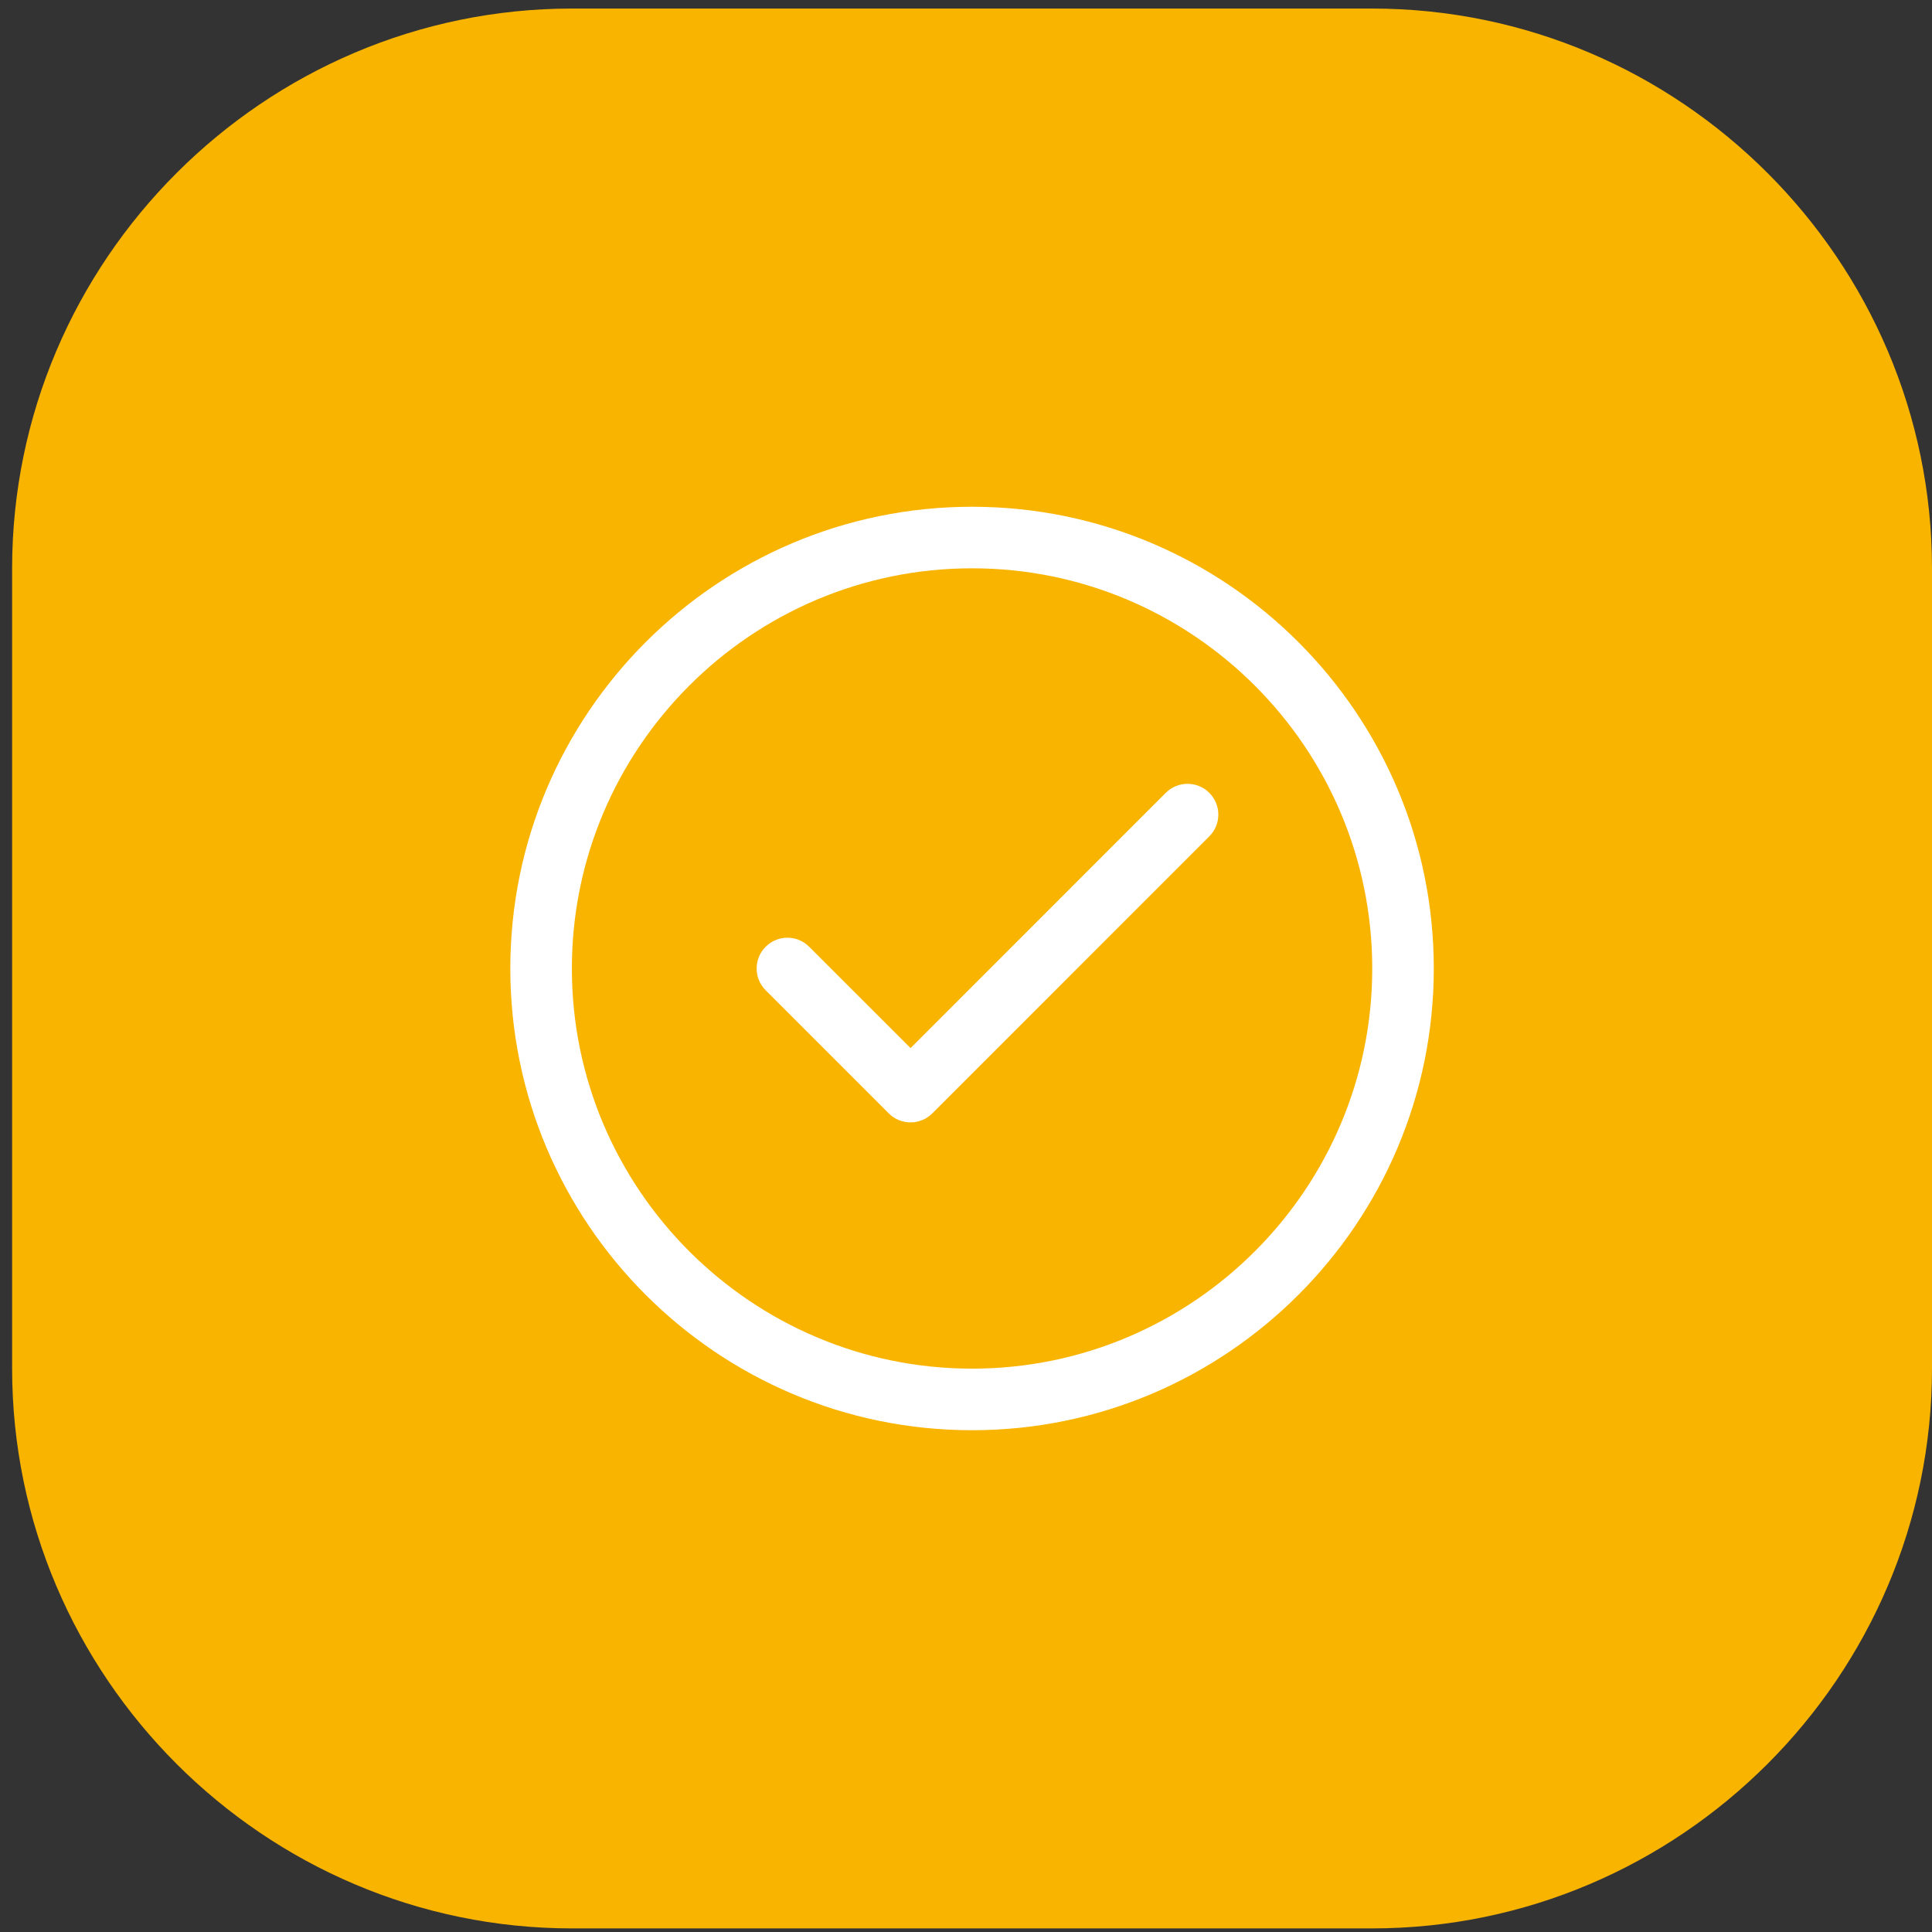
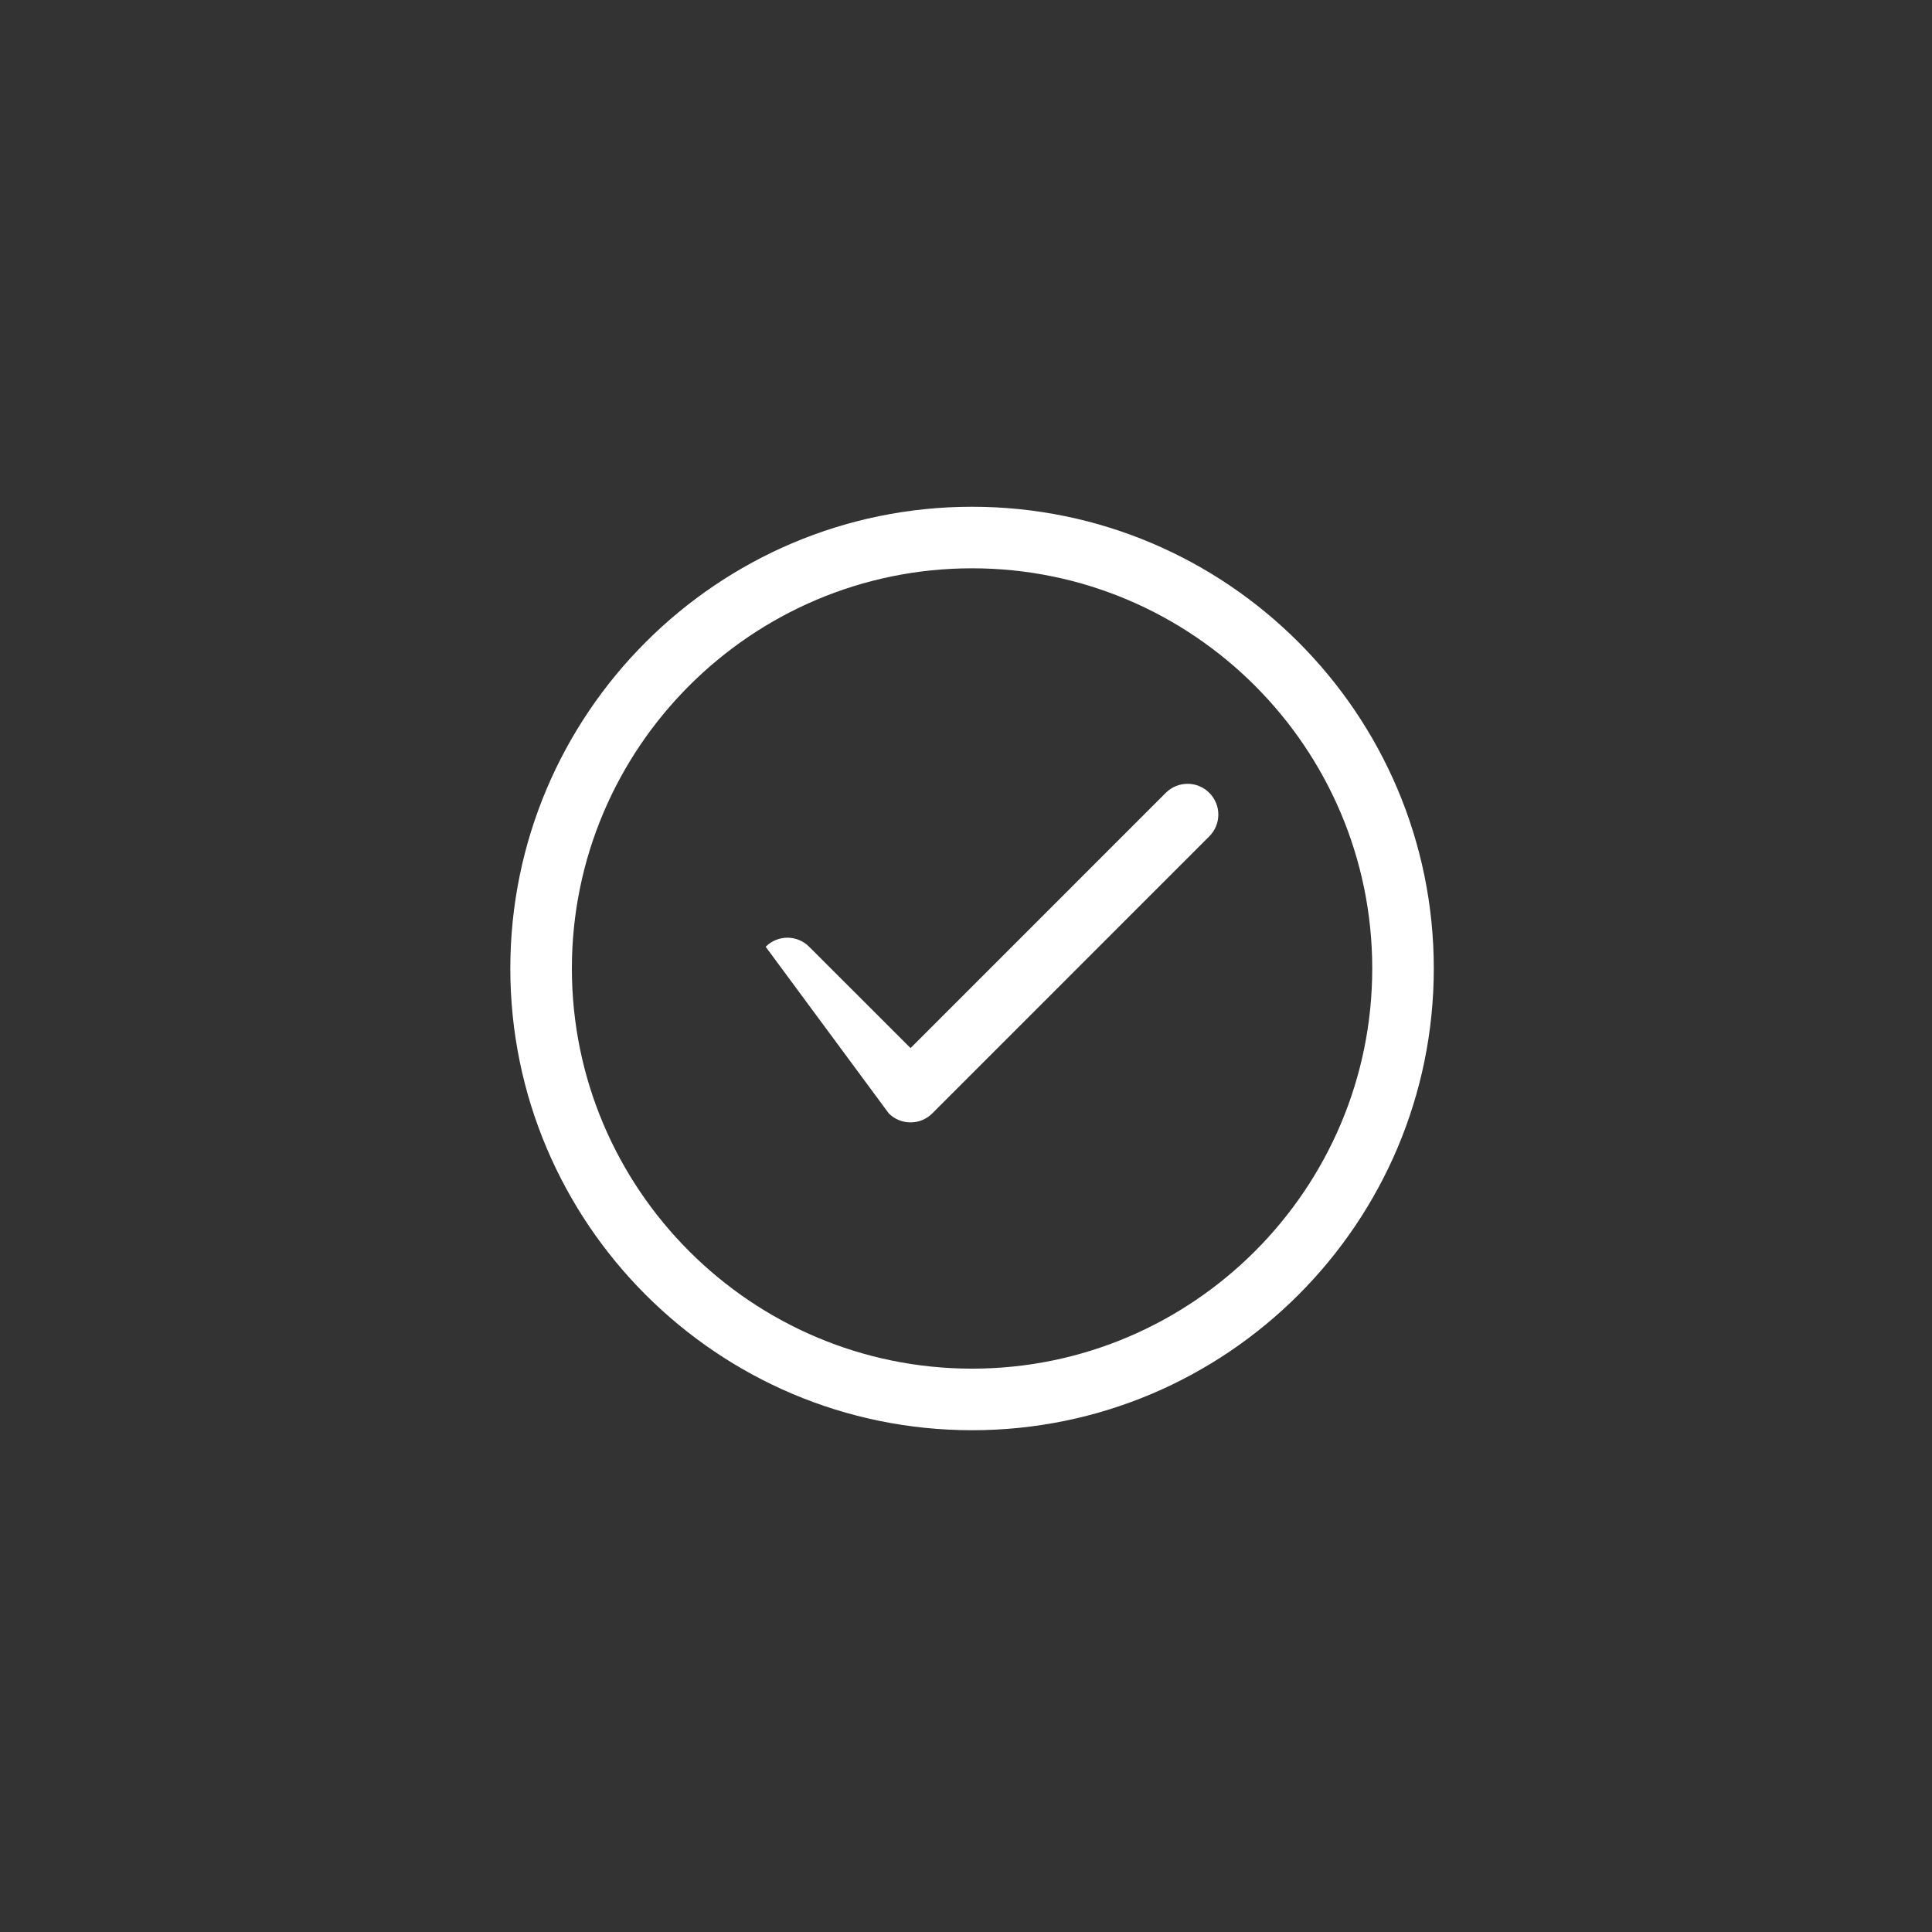
<svg xmlns="http://www.w3.org/2000/svg" width="78" height="78" viewBox="0 0 78 78" fill="none">
  <rect x="0" y="0" width="78" height="78" fill="#333333" stroke="none" />
-   <path fill-rule="evenodd" clip-rule="evenodd" d="M23.096 0.345H55.393C67.829 0.345 78 10.516 78 22.949V55.249C78 67.682 67.829 77.855 55.393 77.855H23.096C10.661 77.855 0.489 67.682 0.489 55.249V22.949C0.489 10.516 10.661 0.345 23.096 0.345Z" fill="#F9B400" />
-   <path d="M39.245 57.742C28.964 57.742 20.603 49.38 20.603 39.1C20.603 28.82 28.964 20.459 39.245 20.459C49.525 20.459 57.886 28.82 57.886 39.1C57.886 49.38 49.525 57.742 39.245 57.742ZM39.245 22.944C30.338 22.944 23.088 30.193 23.088 39.1C23.088 48.007 30.338 55.256 39.245 55.256C48.152 55.256 55.401 48.007 55.401 39.1C55.401 30.193 48.152 22.944 39.245 22.944ZM37.639 44.95L48.823 33.765C49.309 33.279 49.309 32.495 48.823 32.009C48.337 31.523 47.553 31.523 47.066 32.009L36.762 42.314L32.668 38.223C32.182 37.736 31.398 37.736 30.912 38.223C30.426 38.709 30.426 39.493 30.912 39.98L35.882 44.95C36.125 45.194 36.443 45.314 36.762 45.314C37.08 45.314 37.396 45.194 37.639 44.95Z" fill="white" />
+   <path d="M39.245 57.742C28.964 57.742 20.603 49.38 20.603 39.1C20.603 28.82 28.964 20.459 39.245 20.459C49.525 20.459 57.886 28.82 57.886 39.1C57.886 49.38 49.525 57.742 39.245 57.742ZM39.245 22.944C30.338 22.944 23.088 30.193 23.088 39.1C23.088 48.007 30.338 55.256 39.245 55.256C48.152 55.256 55.401 48.007 55.401 39.1C55.401 30.193 48.152 22.944 39.245 22.944ZM37.639 44.95L48.823 33.765C49.309 33.279 49.309 32.495 48.823 32.009C48.337 31.523 47.553 31.523 47.066 32.009L36.762 42.314L32.668 38.223C32.182 37.736 31.398 37.736 30.912 38.223L35.882 44.95C36.125 45.194 36.443 45.314 36.762 45.314C37.08 45.314 37.396 45.194 37.639 44.95Z" fill="white" />
</svg>